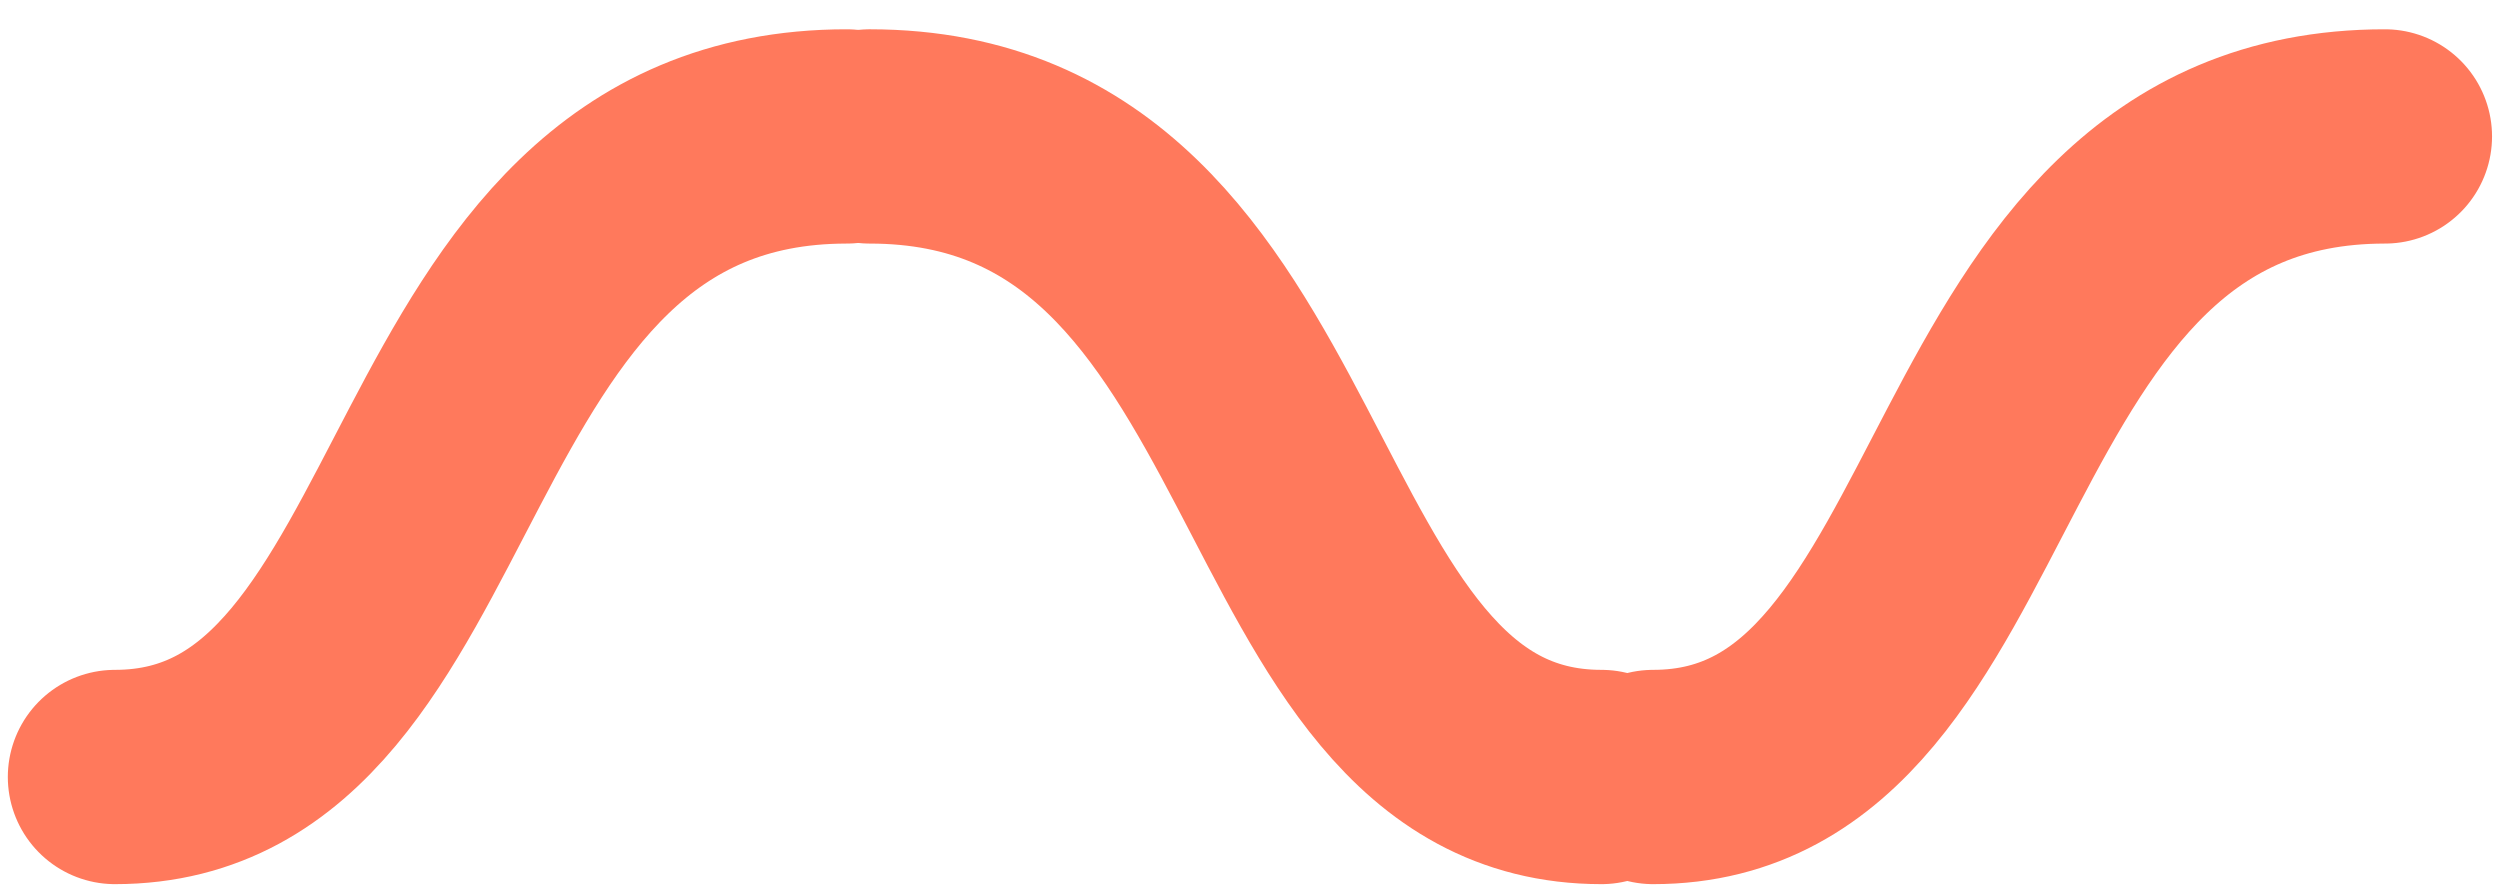
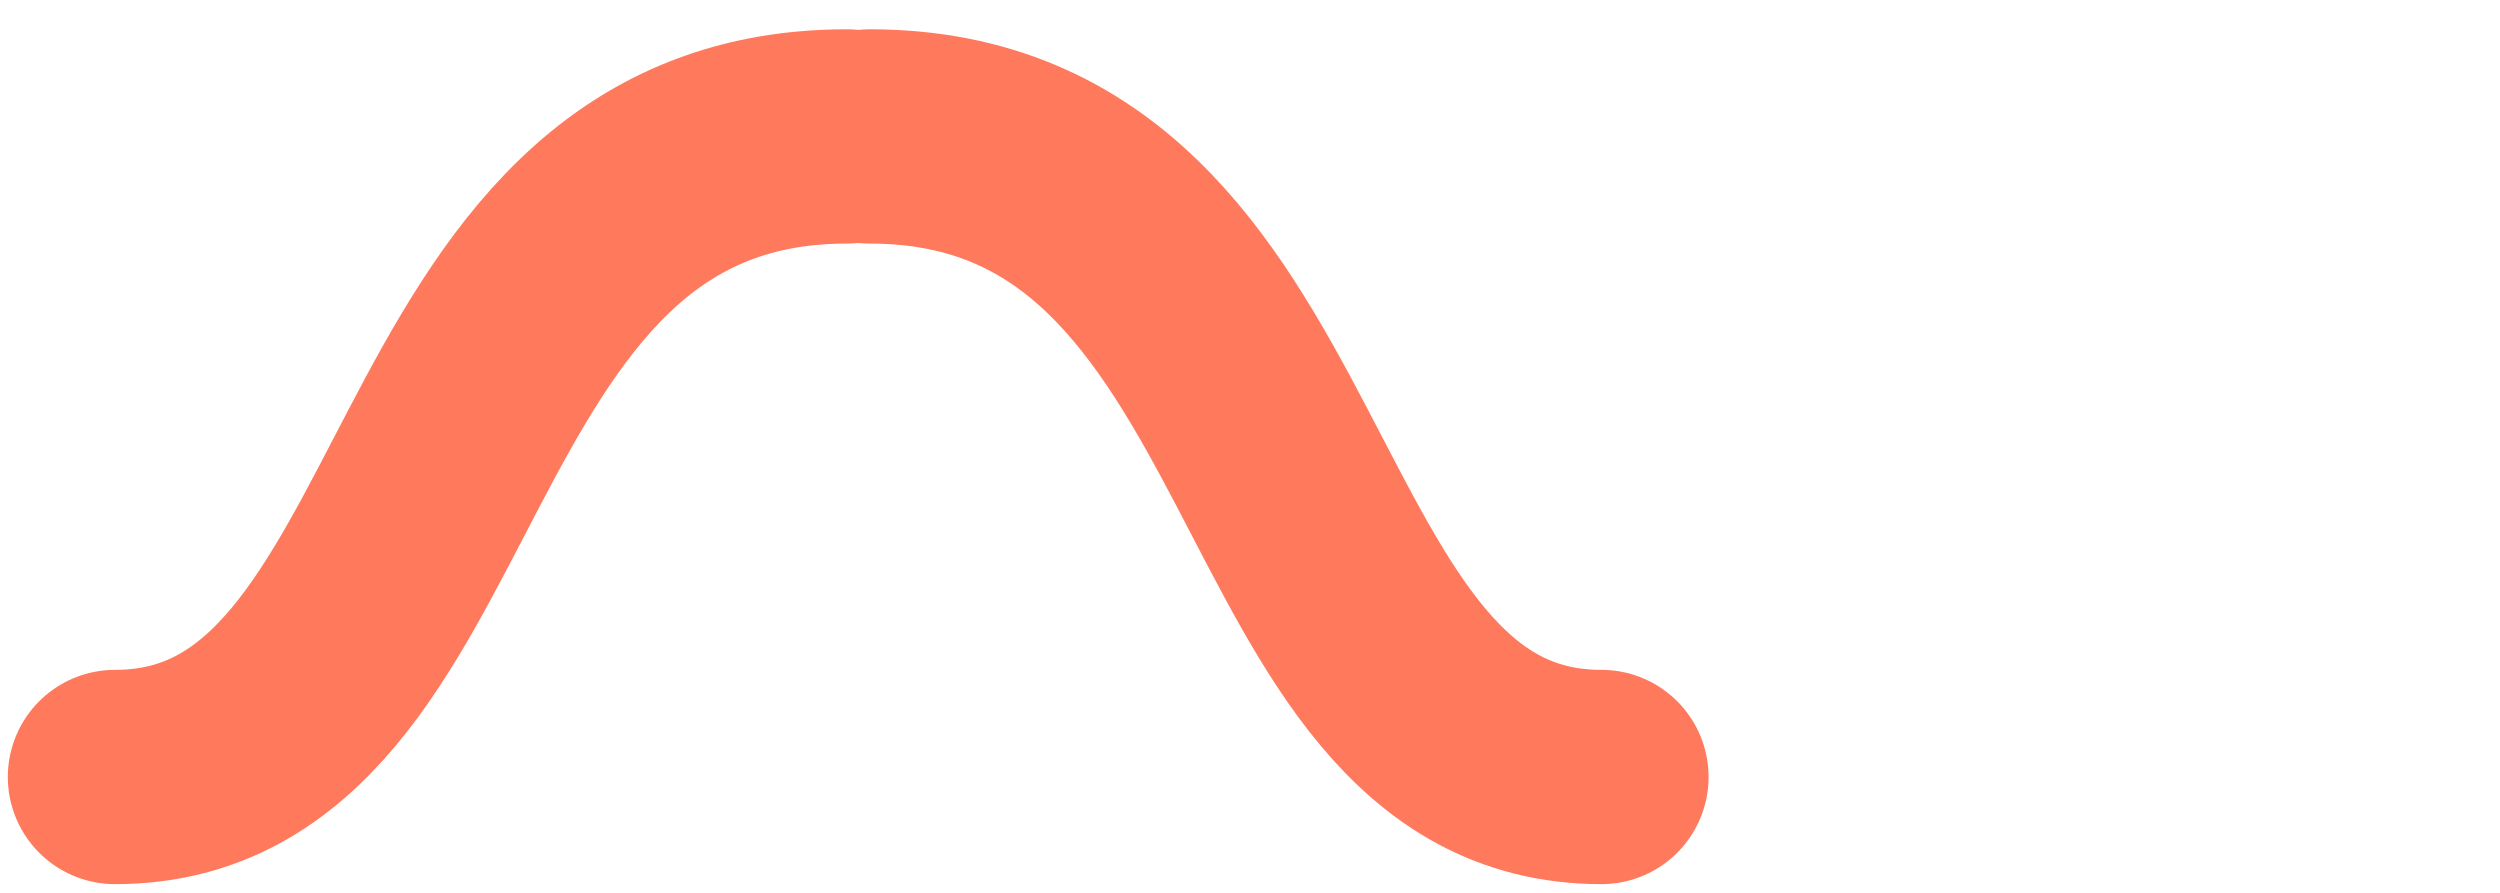
<svg xmlns="http://www.w3.org/2000/svg" width="70" height="25" viewBox="0 0 70 25" fill="none">
  <path d="M44.84 21.756C35.103 21.756 36.78 3.82 24.352 3.82" stroke="#FF795C" stroke-width="6" stroke-linecap="round" stroke-linejoin="round" />
  <path d="M3.219 21.756C12.956 21.756 11.279 3.82 23.707 3.82" stroke="#FF795C" stroke-width="6" stroke-linecap="round" stroke-linejoin="round" />
-   <path d="M46.289 21.756C56.026 21.756 54.349 3.82 66.777 3.82" stroke="#FF795C" stroke-width="6" stroke-linecap="round" stroke-linejoin="round" />
</svg>